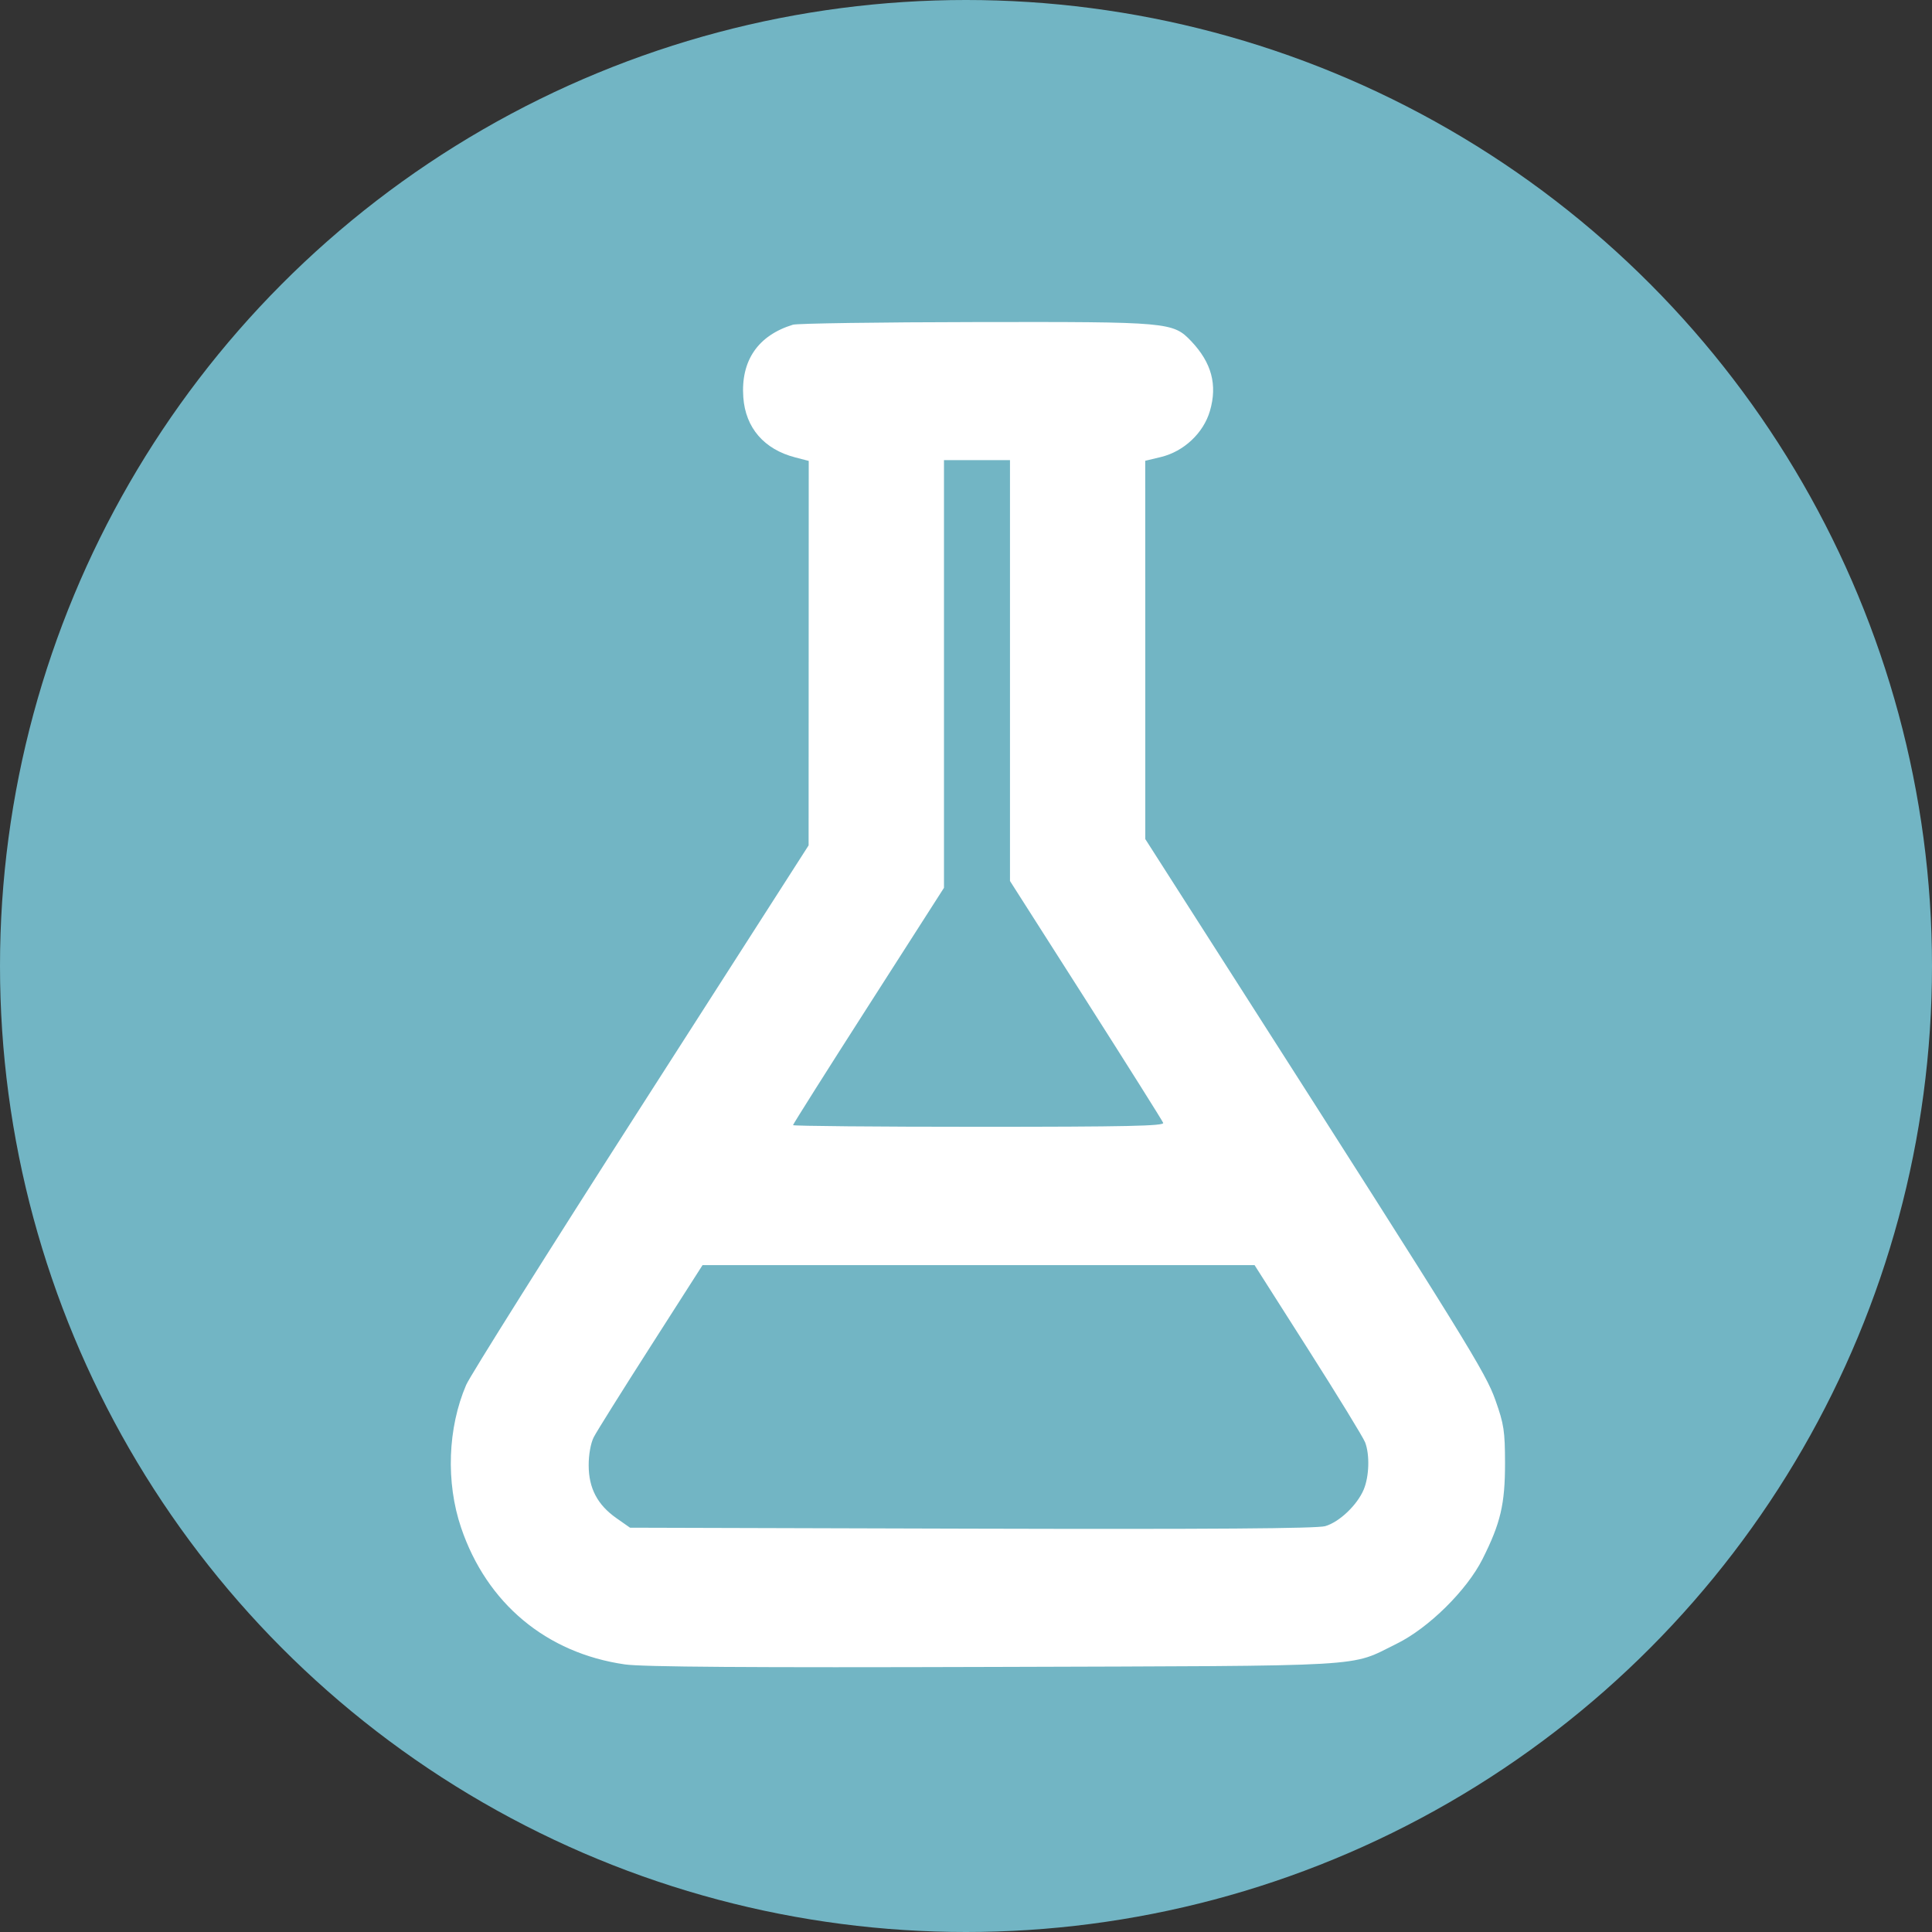
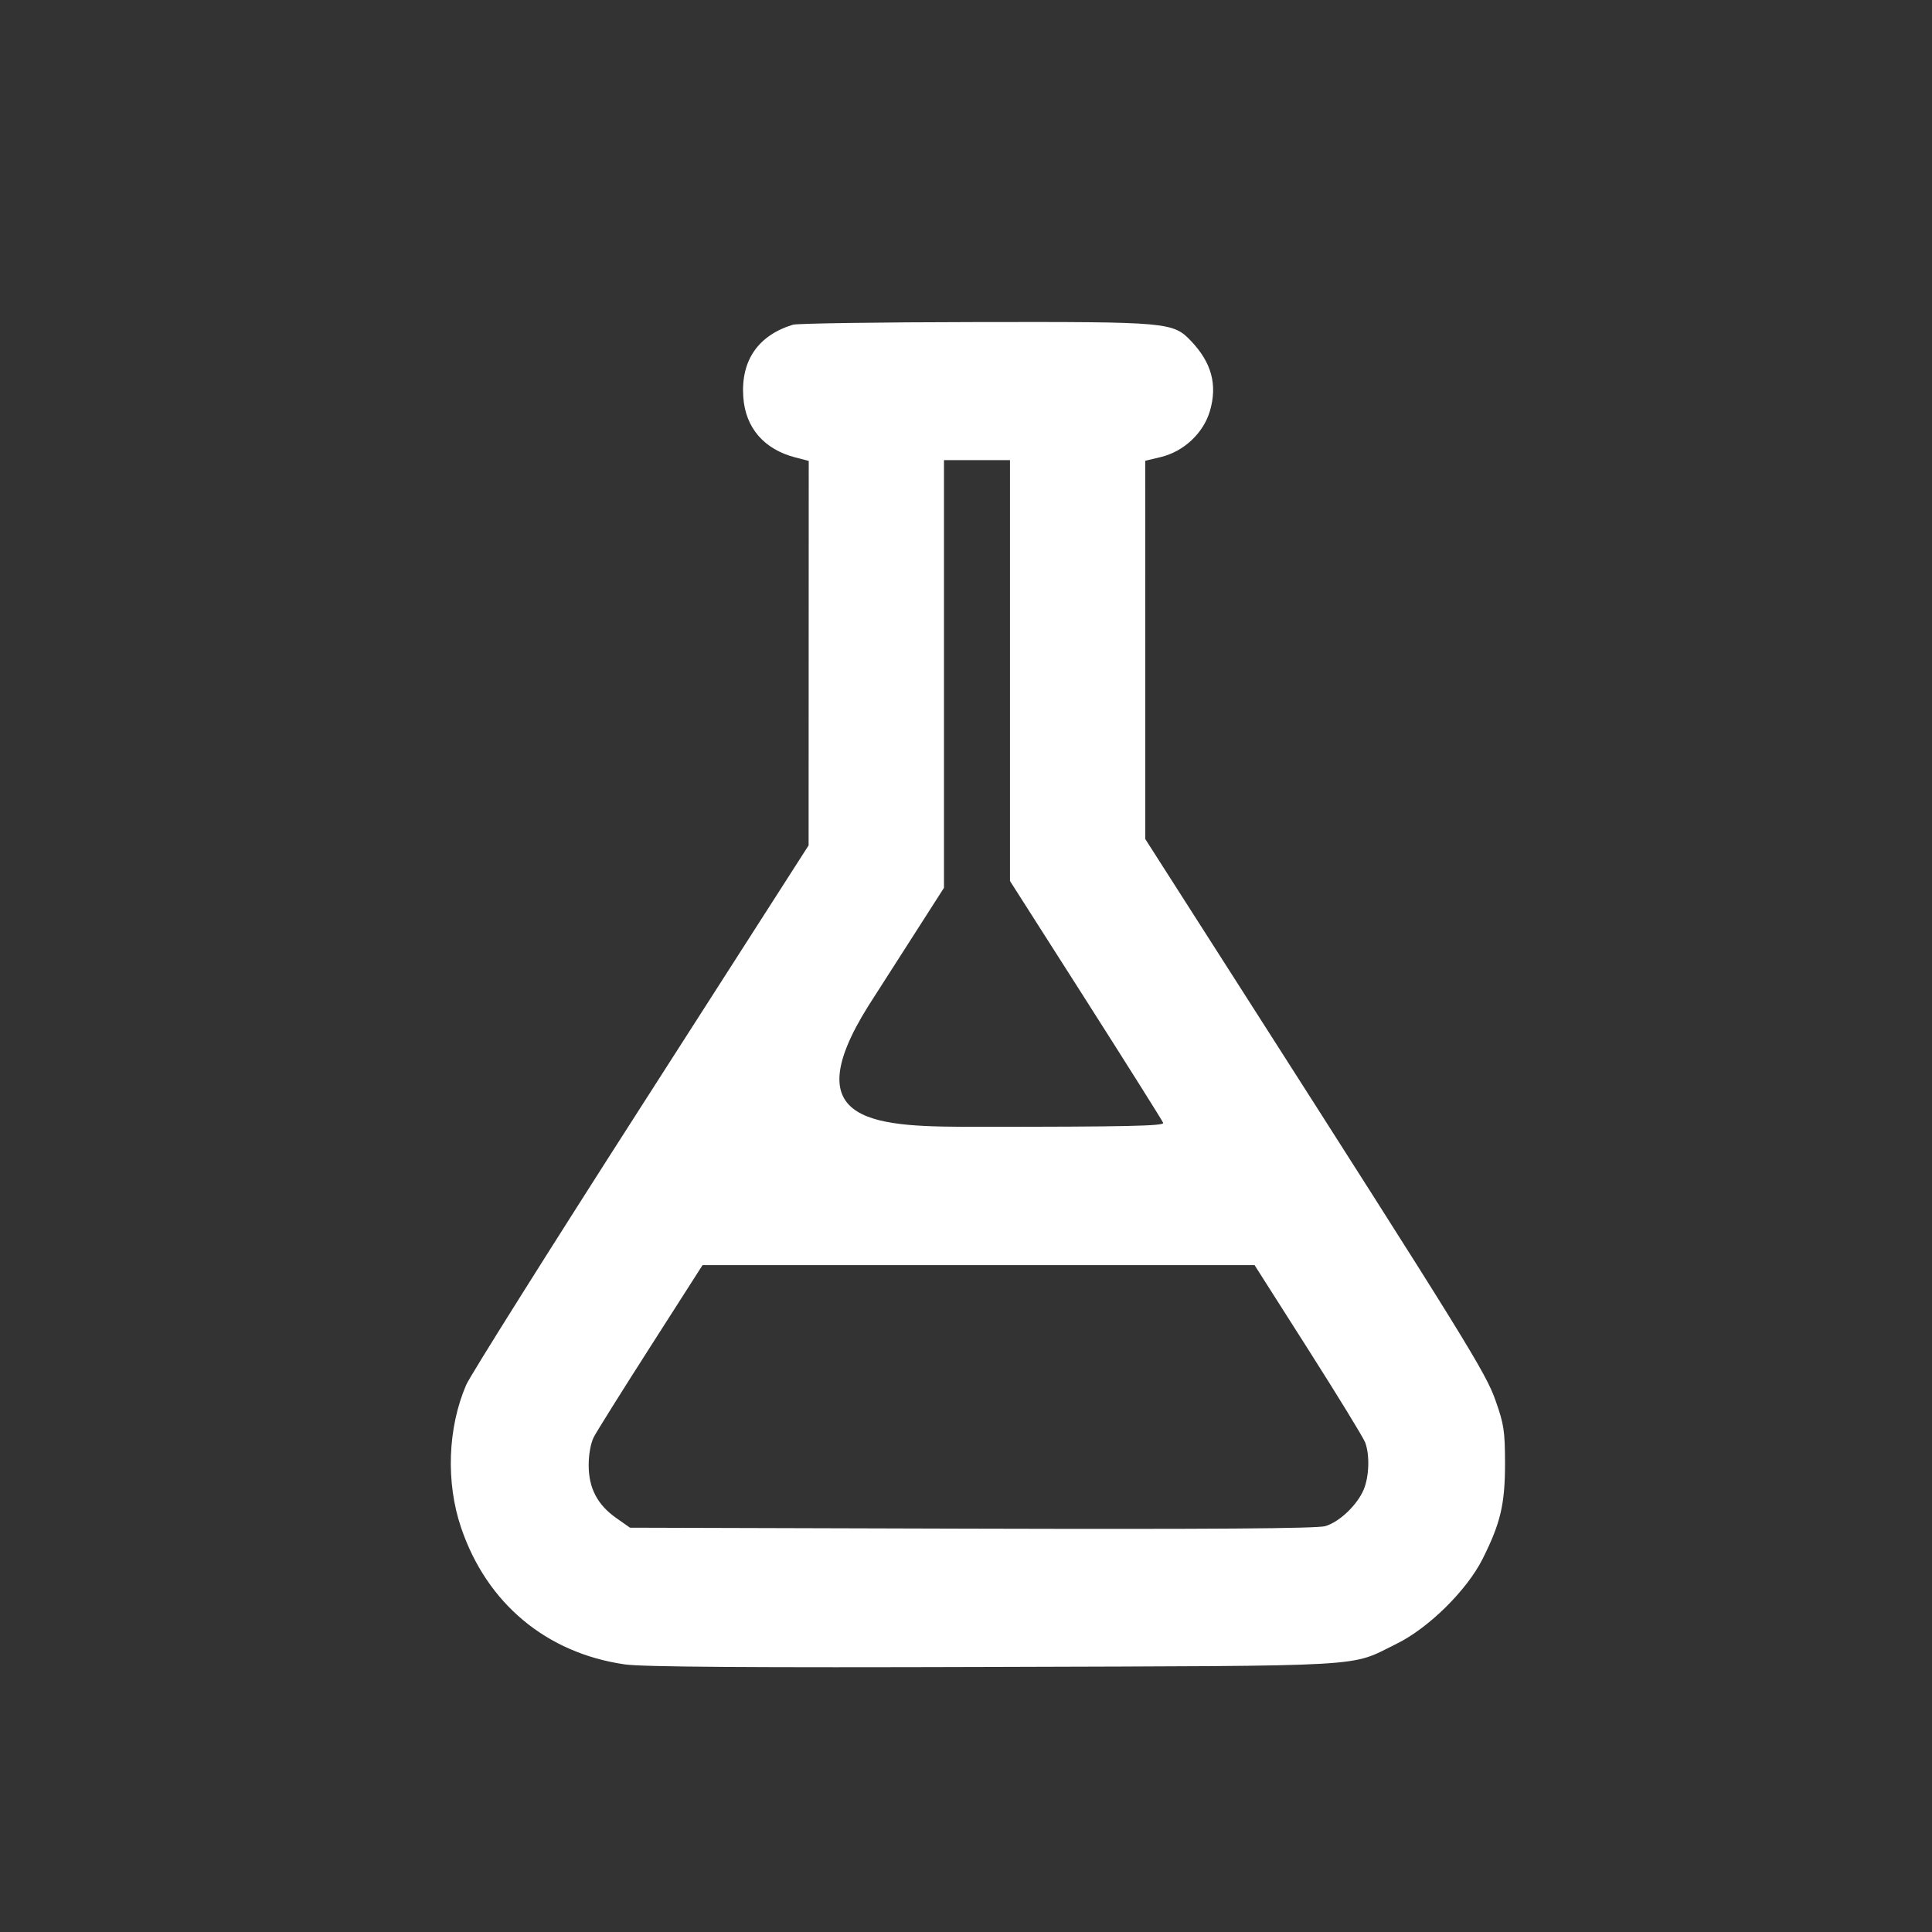
<svg xmlns="http://www.w3.org/2000/svg" width="30" height="30" viewBox="0 0 30 30" fill="none">
  <rect x="0" y="0" width="30" height="30" fill="#333333" stroke="none" />
-   <circle cx="15" cy="15" r="15" fill="#72B5C4" />
-   <path fill-rule="evenodd" clip-rule="evenodd" d="M12.313 5.042C11.77 5.208 11.501 5.6 11.542 6.169C11.576 6.644 11.865 6.978 12.35 7.103L12.558 7.157L12.557 10.142L12.556 13.127L9.952 17.189C8.519 19.423 7.299 21.365 7.239 21.504C6.952 22.172 6.921 23.018 7.16 23.722C7.558 24.897 8.484 25.67 9.704 25.845C9.981 25.884 11.621 25.896 15.439 25.884C21.392 25.865 20.937 25.892 21.689 25.523C22.183 25.28 22.777 24.694 23.021 24.208C23.301 23.651 23.37 23.357 23.37 22.721C23.369 22.221 23.353 22.114 23.222 21.745C23.069 21.311 22.779 20.842 19.22 15.275L17.784 13.029L17.784 10.092L17.783 7.155L18.025 7.097C18.383 7.011 18.688 6.724 18.788 6.38C18.906 5.975 18.814 5.633 18.499 5.3C18.214 5.001 18.162 4.996 15.149 5.001C13.657 5.003 12.381 5.022 12.313 5.042ZM14.658 10.466V13.786L13.486 15.616C12.841 16.622 12.314 17.457 12.314 17.471C12.314 17.485 13.613 17.497 15.2 17.497C17.489 17.497 18.081 17.484 18.062 17.436C18.049 17.402 17.508 16.543 16.861 15.527L15.683 13.68V10.412V7.145H15.17H14.658V10.466ZM10.105 20.902C9.662 21.594 9.264 22.23 9.22 22.316C9.173 22.408 9.14 22.588 9.141 22.755C9.142 23.109 9.277 23.367 9.572 23.574L9.783 23.722L15.089 23.737C18.814 23.747 20.45 23.735 20.578 23.698C20.798 23.634 21.075 23.37 21.176 23.129C21.261 22.925 21.271 22.59 21.198 22.398C21.17 22.323 20.772 21.674 20.314 20.954L19.481 19.645H15.195H10.909L10.105 20.902Z" fill="white" />
+   <path fill-rule="evenodd" clip-rule="evenodd" d="M12.313 5.042C11.77 5.208 11.501 5.6 11.542 6.169C11.576 6.644 11.865 6.978 12.35 7.103L12.558 7.157L12.557 10.142L12.556 13.127L9.952 17.189C8.519 19.423 7.299 21.365 7.239 21.504C6.952 22.172 6.921 23.018 7.16 23.722C7.558 24.897 8.484 25.67 9.704 25.845C9.981 25.884 11.621 25.896 15.439 25.884C21.392 25.865 20.937 25.892 21.689 25.523C22.183 25.28 22.777 24.694 23.021 24.208C23.301 23.651 23.37 23.357 23.37 22.721C23.369 22.221 23.353 22.114 23.222 21.745C23.069 21.311 22.779 20.842 19.22 15.275L17.784 13.029L17.784 10.092L17.783 7.155L18.025 7.097C18.383 7.011 18.688 6.724 18.788 6.38C18.906 5.975 18.814 5.633 18.499 5.3C18.214 5.001 18.162 4.996 15.149 5.001C13.657 5.003 12.381 5.022 12.313 5.042ZM14.658 10.466V13.786L13.486 15.616C12.314 17.485 13.613 17.497 15.2 17.497C17.489 17.497 18.081 17.484 18.062 17.436C18.049 17.402 17.508 16.543 16.861 15.527L15.683 13.68V10.412V7.145H15.17H14.658V10.466ZM10.105 20.902C9.662 21.594 9.264 22.23 9.22 22.316C9.173 22.408 9.14 22.588 9.141 22.755C9.142 23.109 9.277 23.367 9.572 23.574L9.783 23.722L15.089 23.737C18.814 23.747 20.45 23.735 20.578 23.698C20.798 23.634 21.075 23.37 21.176 23.129C21.261 22.925 21.271 22.59 21.198 22.398C21.17 22.323 20.772 21.674 20.314 20.954L19.481 19.645H15.195H10.909L10.105 20.902Z" fill="white" />
</svg>